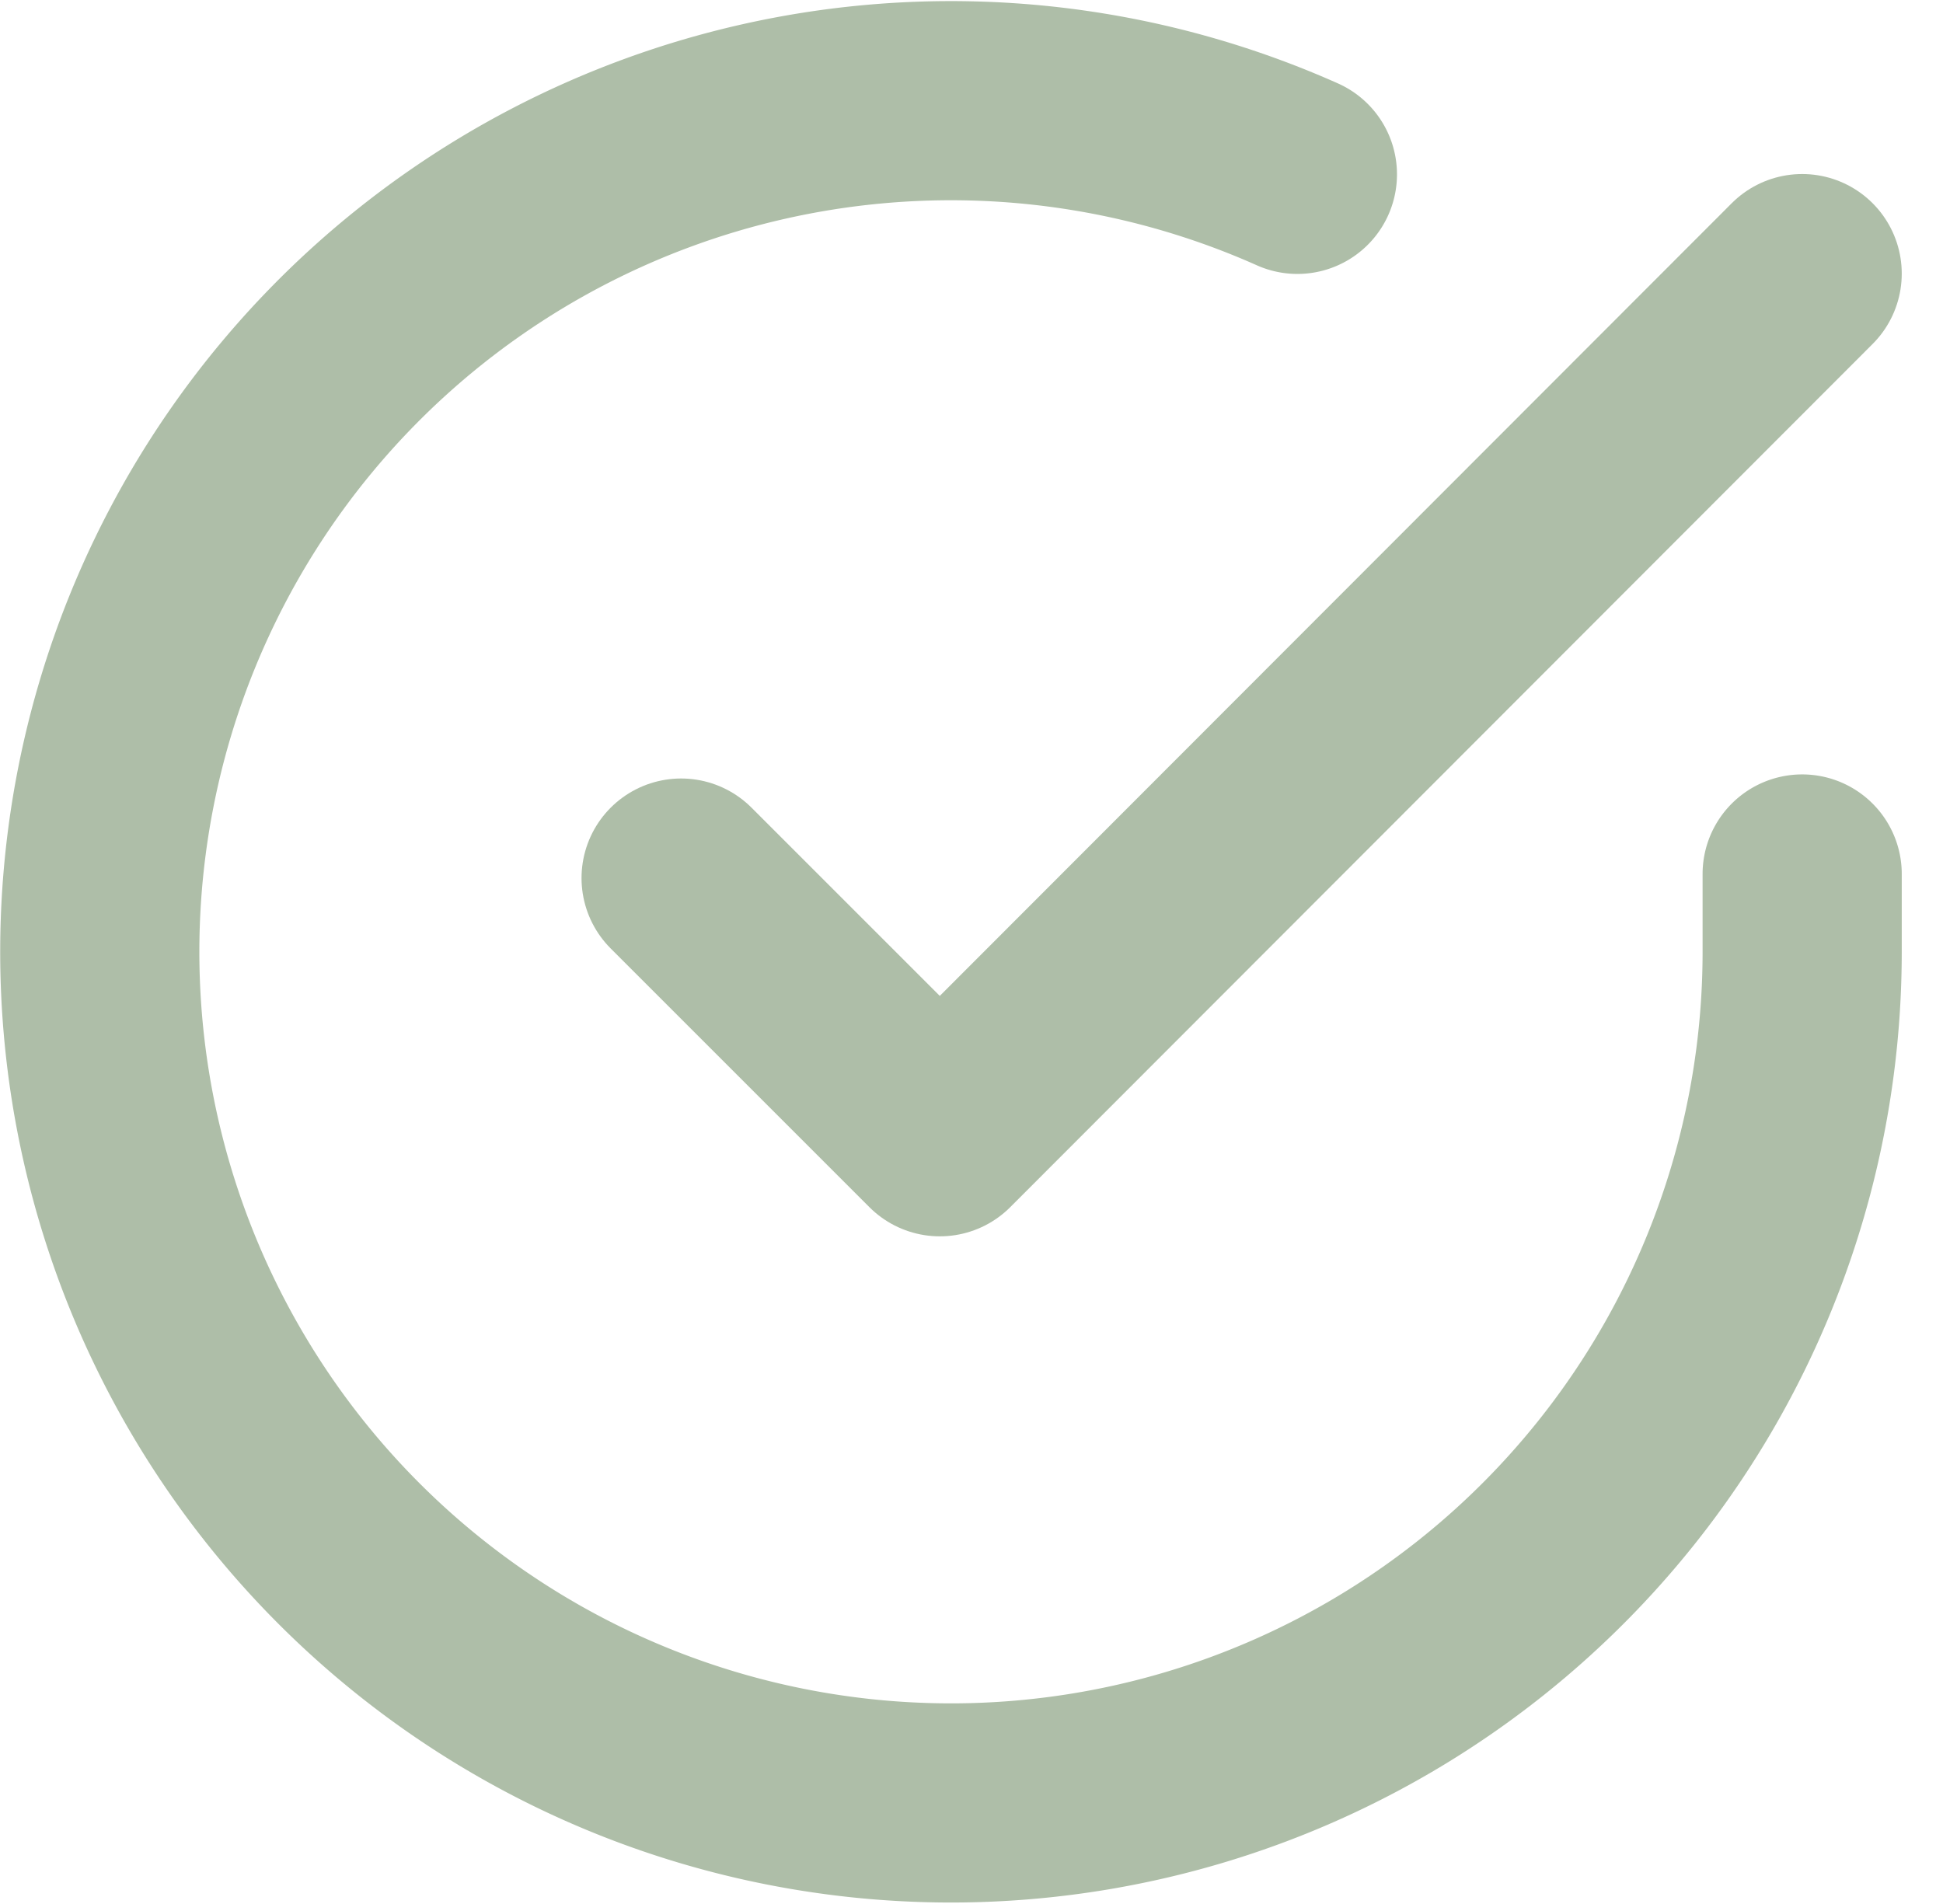
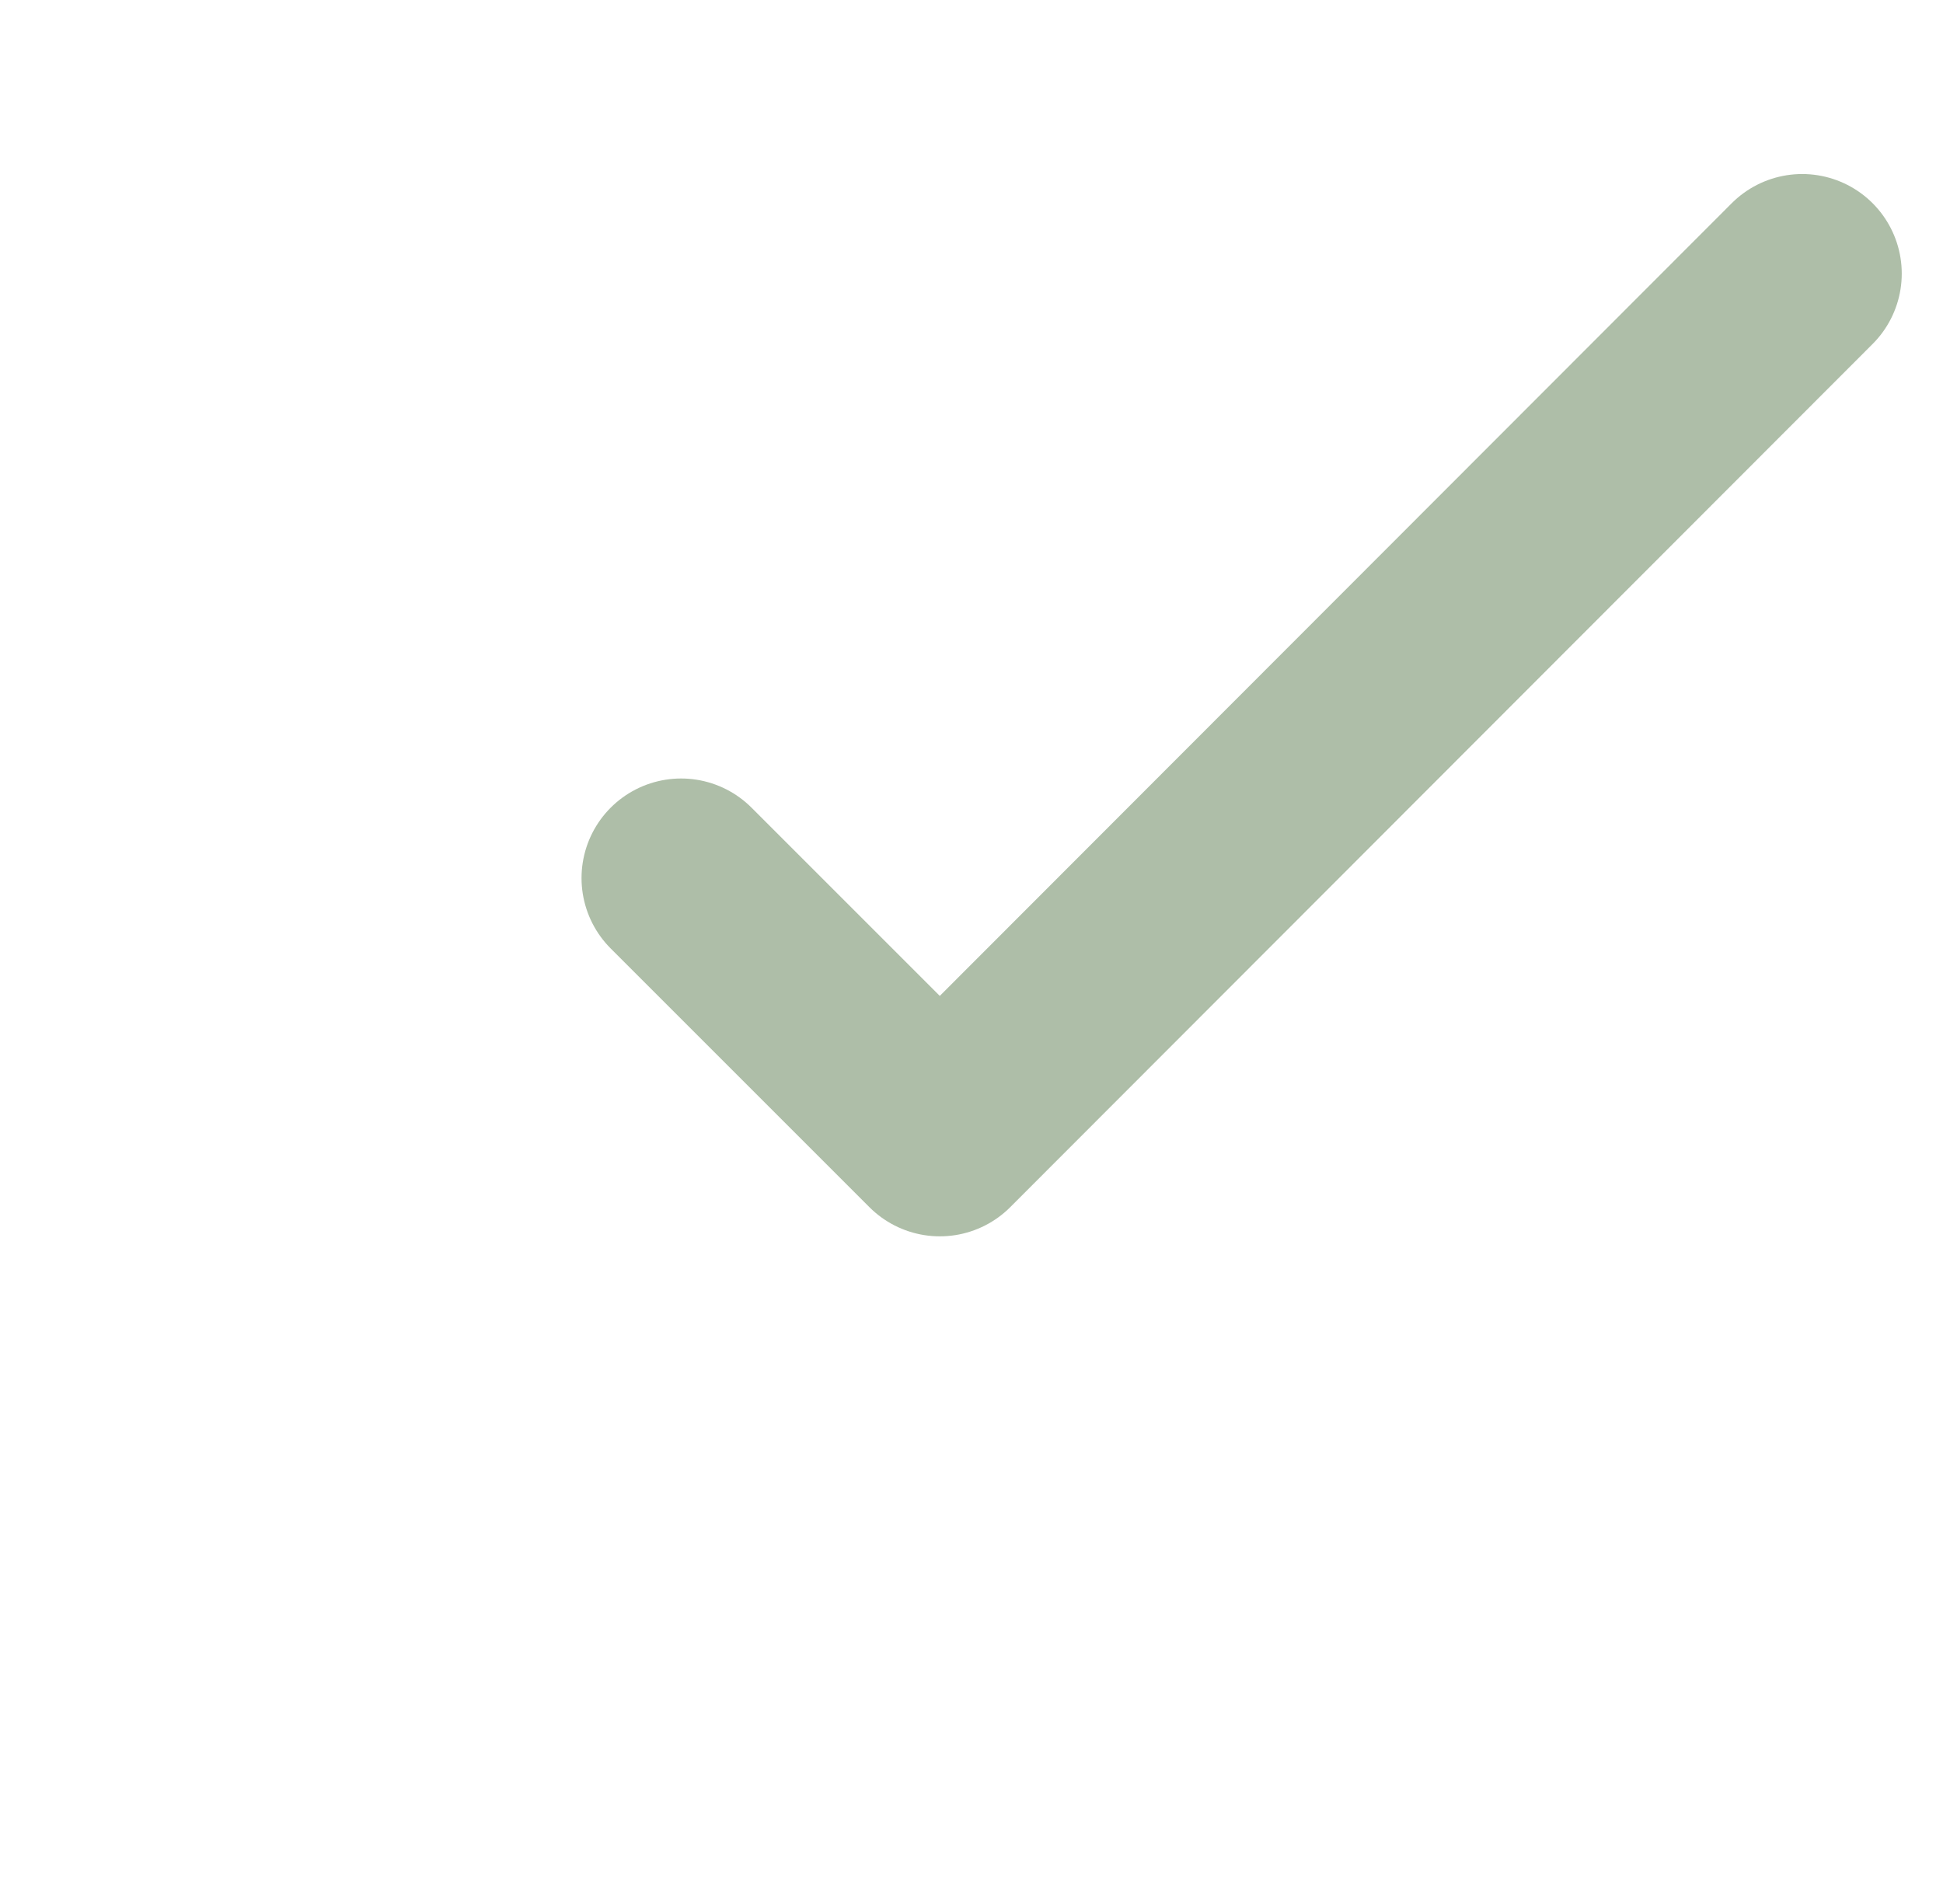
<svg xmlns="http://www.w3.org/2000/svg" width="78.047" height="76.477" viewBox="0 0 78.047 76.477">
  <g id="Raggruppa_1736" data-name="Raggruppa 1736" transform="translate(24424.007 6289.042)">
    <g id="Icona_check" data-name="Icona check" transform="translate(-24420 -6285)">
-       <path id="Tracciato_5670" data-name="Tracciato 5670" d="M70.383,33.061v3.146A34.191,34.191,0,1,1,50.107,4.956" transform="translate(-2 -1.994)" fill="none" stroke="#aebea8" stroke-linecap="round" stroke-linejoin="round" stroke-width="8" />
      <path id="Tracciato_5671" data-name="Tracciato 5671" d="M54.031,4,19.392,38.674,9,28.282" transform="translate(14.352 2.949)" fill="none" stroke="#aebea8" stroke-linecap="round" stroke-linejoin="round" stroke-width="8" />
    </g>
  </g>
</svg>